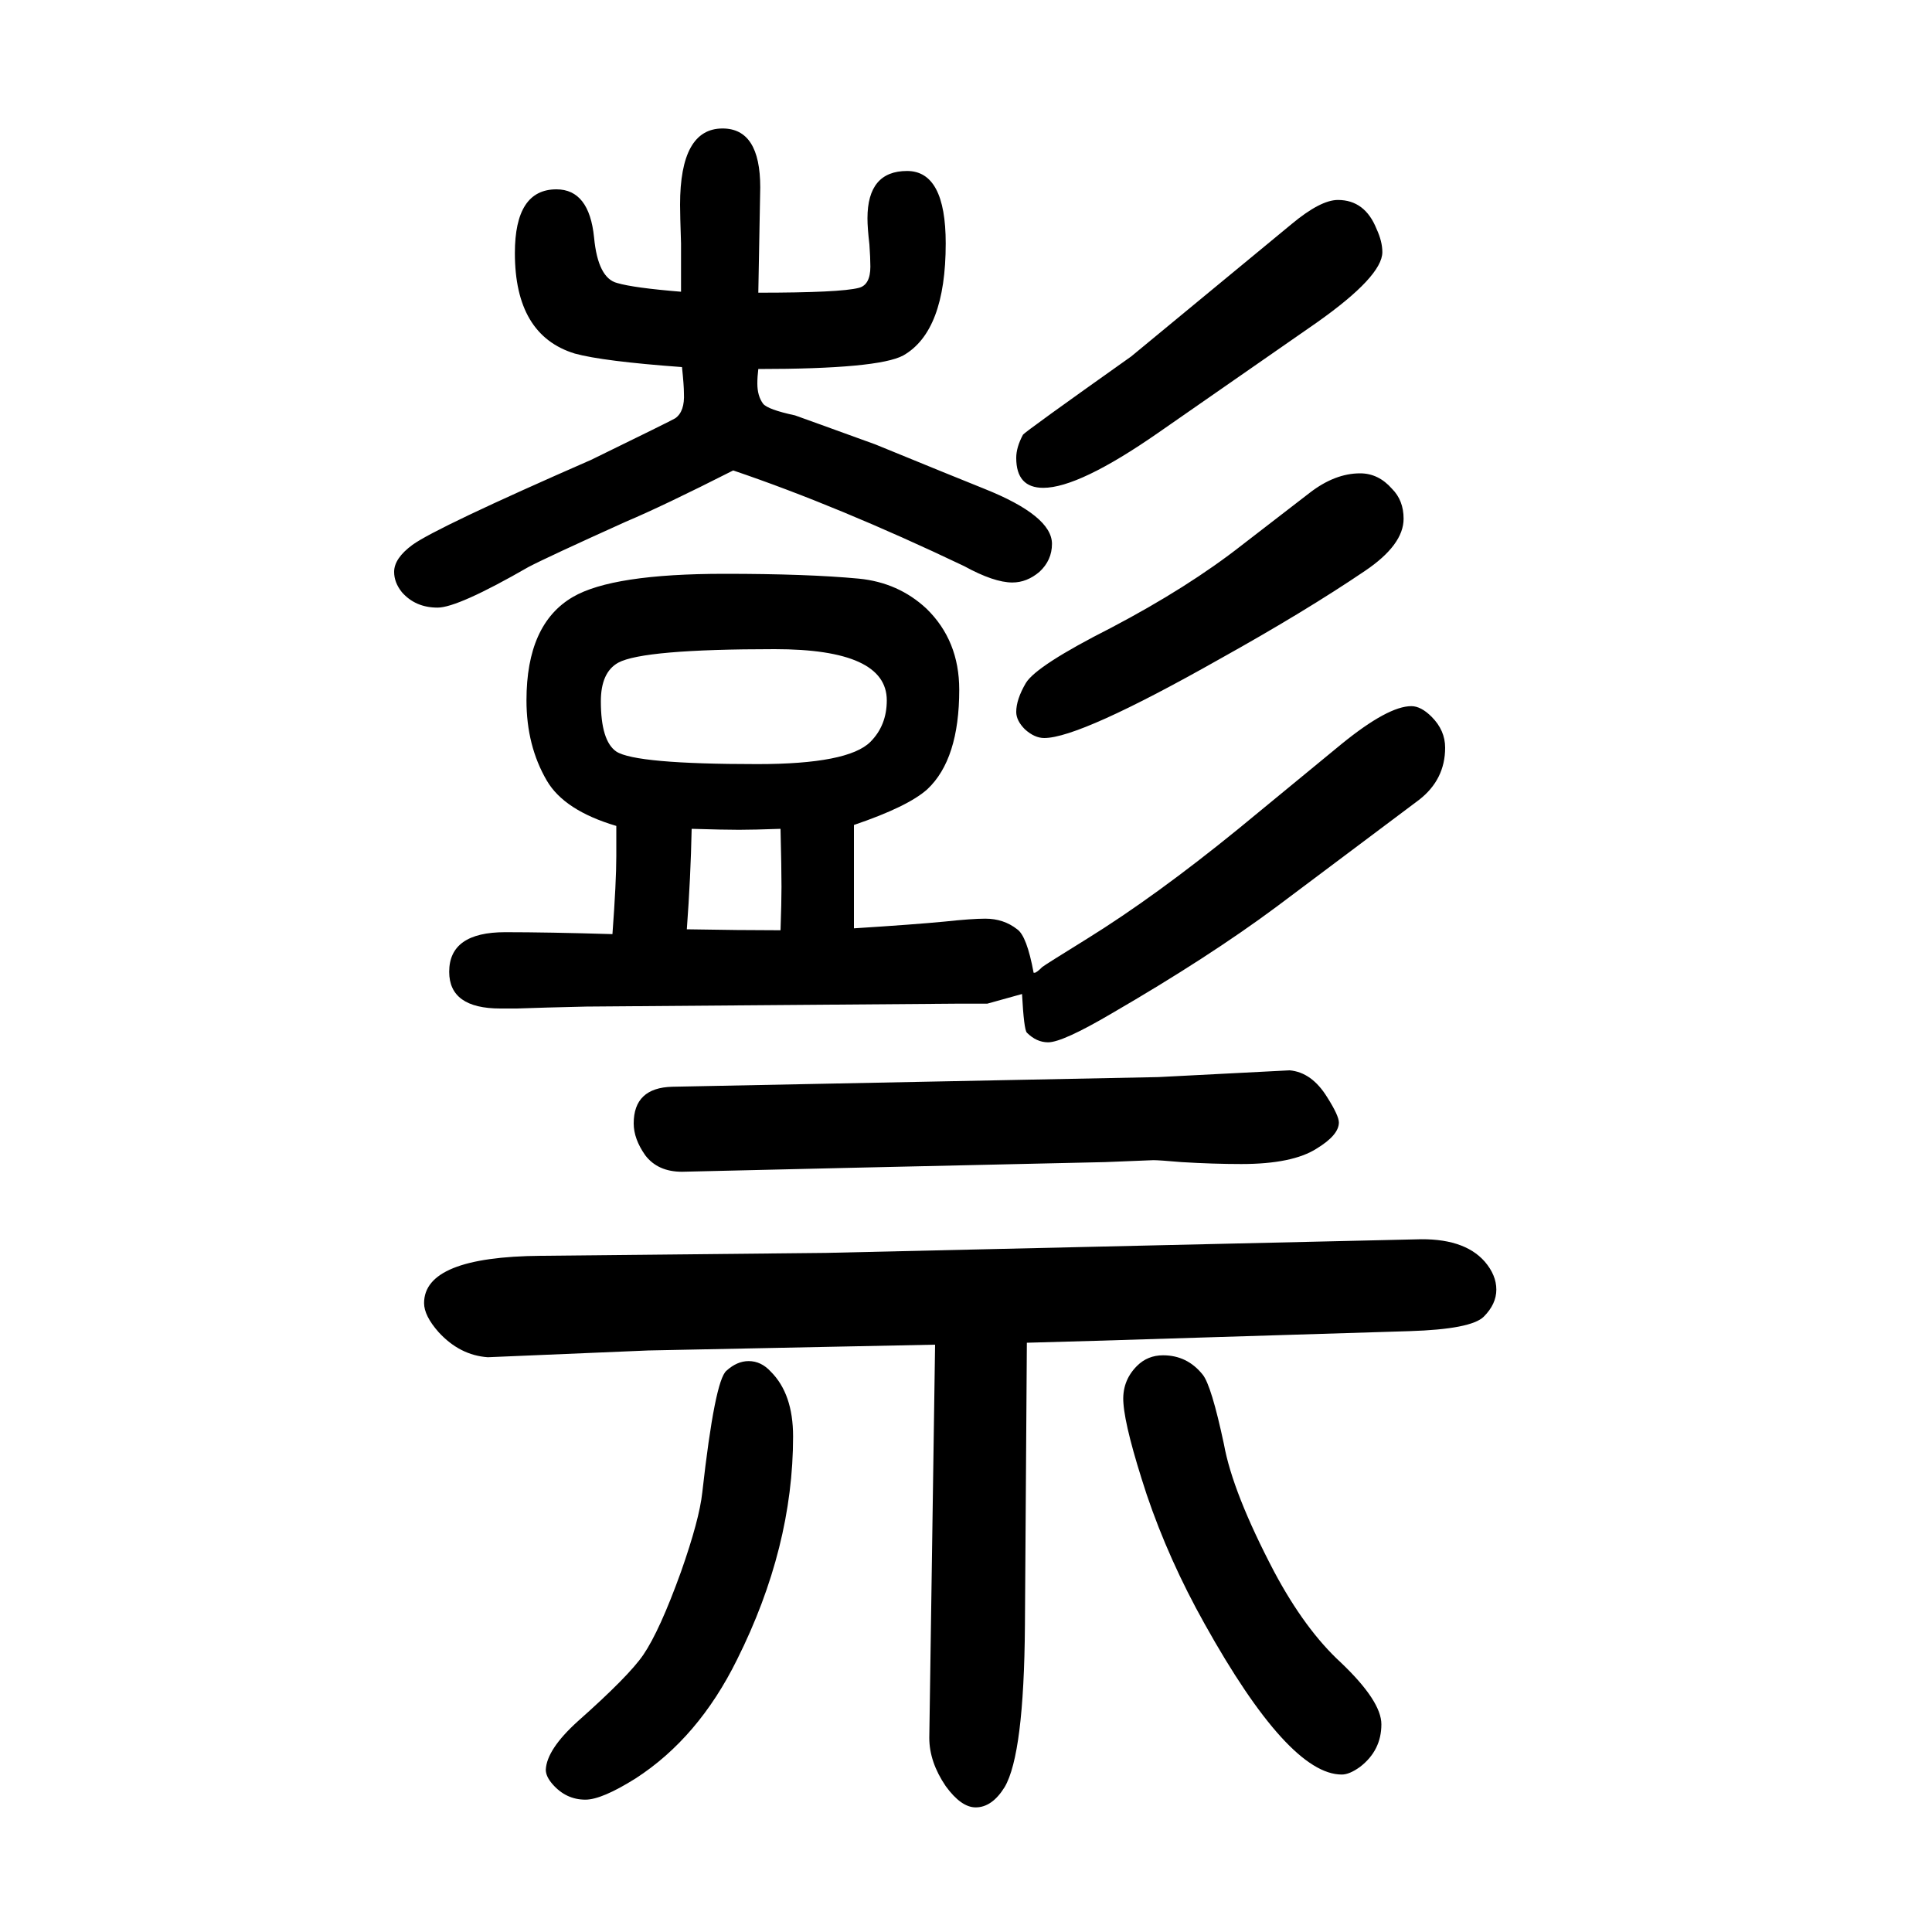
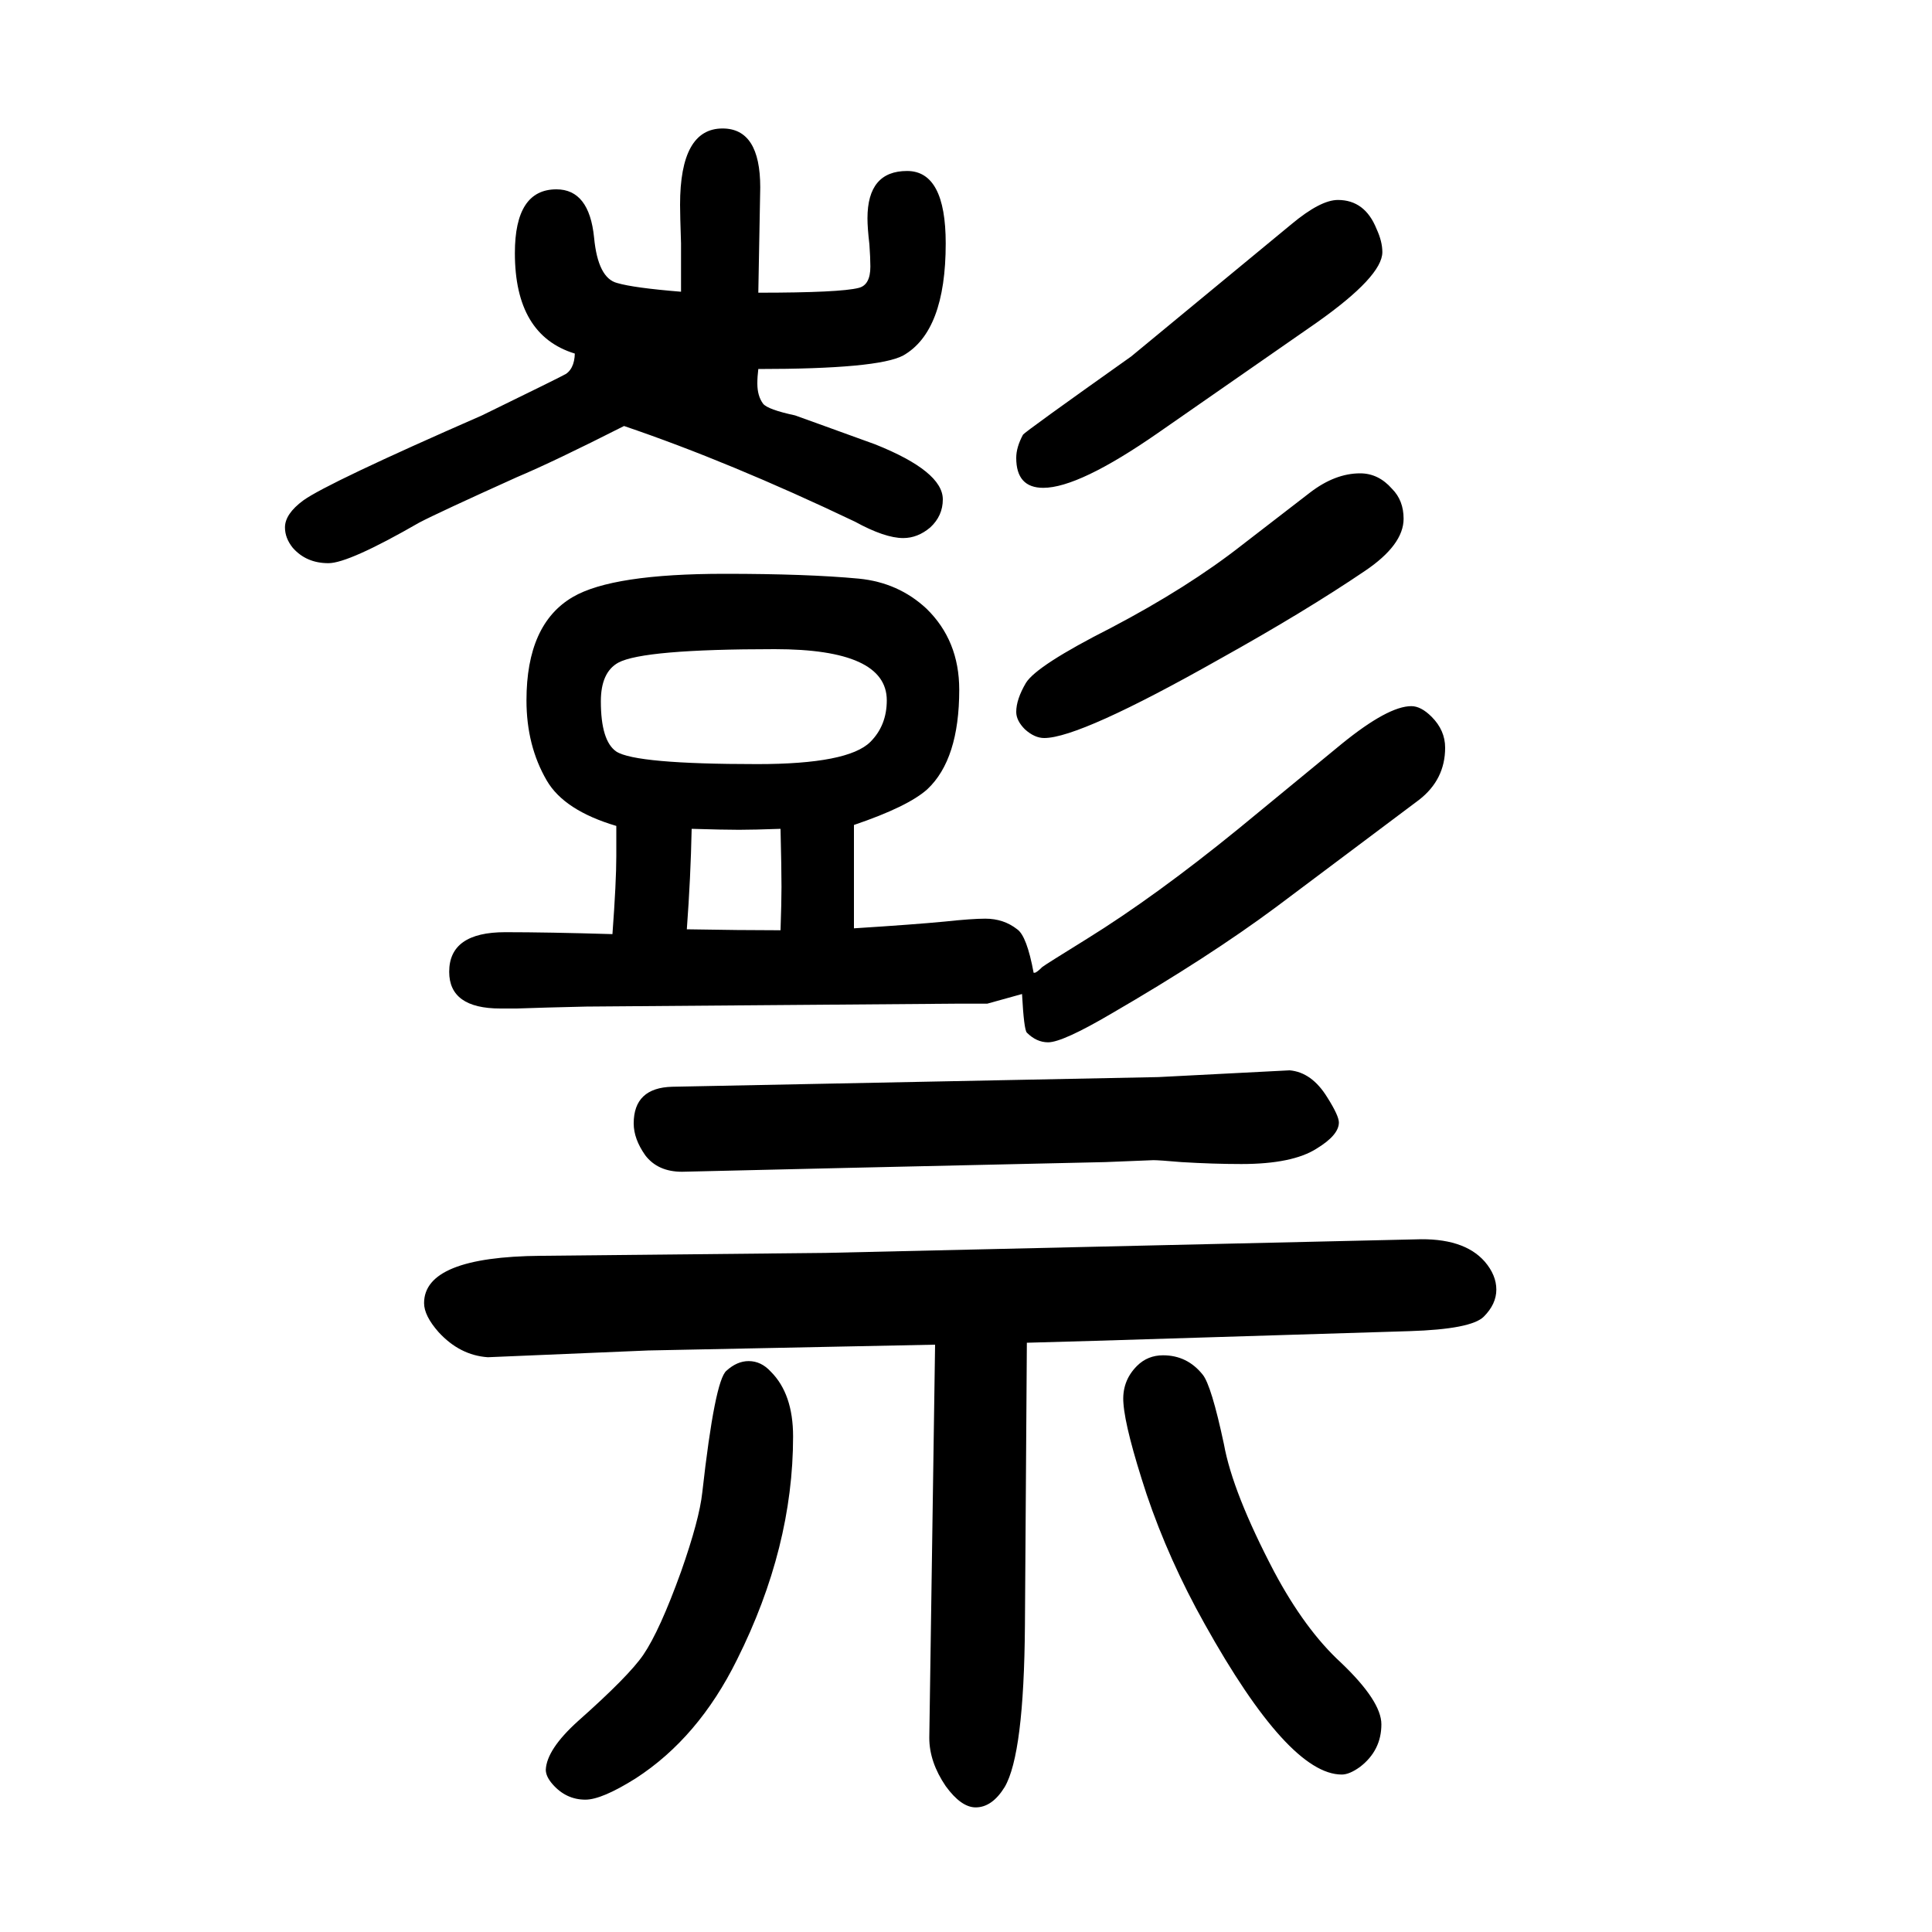
<svg xmlns="http://www.w3.org/2000/svg" height="100" width="100" version="1.1">
-   <path d="M1063 260l-2 -293q-1 -133 -21 -167q-13 -21 -30 -21q-15 0 -31 22q-17 25 -17 50l6 407l-297 -6l-166 -7q-29 2 -51 26q-15 17 -15 30q0 48 121 49l295 3l610 14q50 2 72 -23q12 -14 12 -29t-13 -28t-77 -15l-325 -10zM706 1270q-82 6 -111 14q-62 19 -62 104 q0 66 43 66q34 0 39 -50q4 -42 24 -47q17 -5 66 -9v50q-1 30 -1 40q0 79 44 79q39 0 39 -61l-2 -109q85 0 104 5q12 3 12 22q0 9 -1 23q-2 17 -2 27q0 49 41 49q40 0 40 -75q0 -91 -44 -116q-26 -14 -150 -14q-1 -8 -1 -15q0 -13 6 -21q5 -6 33 -12l25 -9l58 -21 q83 -34 113 -46q70 -28 70 -57q0 -17 -13 -29q-13 -11 -28 -11q-19 0 -50 17q-130 62 -239 99q-73 -37 -111 -53q-82 -37 -101 -47q-73 -42 -94 -42q-23 0 -37 16q-8 10 -8 21q0 14 19 28q25 18 185 88q82 40 87 43q10 7 9 26q0 8 -2 27zM775 241q13 0 23 -11q23 -23 23 -67 q0 -115 -58 -231q-40 -81 -105 -123q-35 -22 -52 -22q-20 0 -34 16q-7 8 -7 15q1 21 33 50q53 47 68 69q17 25 39 86q19 54 22 82q13 116 25 126q11 10 23 10zM1144 447l-267 -6l-171 -4q-25 0 -38 17q-12 17 -12 33q0 37 40 38l503 10l136 7q23 -2 39 -28q12 -19 12 -26 q0 -13 -23 -27q-25 -16 -78 -16q-29 0 -62 2q-23 2 -29 2zM884 796v-51v-56q63 4 94 7q28 3 42 3q19 0 33 -11q10 -7 17 -45h1q2 0 8 6q4 3 46 29q71 44 157 114l107 88q48 39 72 39q10 0 21 -11q14 -14 14 -32q0 -33 -27 -54l-148 -111q-70 -52 -170 -110q-51 -30 -66 -30 q-12 0 -22 10q-3 3 -5 40l-36 -10h-32l-383 -3q-44 -1 -72 -2h-17q-53 0 -53 38q0 41 58 41q44 0 111 -2q4 54 4 81v31q-54 16 -72 47q-21 36 -21 83q0 79 48 107q41 24 157 24q86 0 139 -5q41 -4 70 -31q34 -33 34 -84q0 -72 -33 -103q-20 -18 -76 -37zM802 978 q-136 0 -162 -14q-18 -10 -18 -40q0 -41 16 -52q20 -13 146 -13q94 0 117 23q17 17 17 43q0 53 -116 53zM808 792q-28 -1 -43 -1q-16 0 -49 1q-1 -50 -5 -104q55 -1 97 -1q1 29 1 45q0 19 -1 60zM1171 1281l166 137q30 25 48 25q28 0 40 -30q6 -13 6 -24q0 -25 -68 -73 l-164 -114q-82 -57 -119 -57q-28 0 -28 31q0 11 7 24q2 3 112 81zM1204 247q25 0 41 -20q9 -11 22 -72q9 -50 52 -132q32 -60 69 -94q42 -40 42 -64q0 -27 -22 -44q-11 -8 -19 -8q-55 0 -142 156q-37 66 -60 134q-22 67 -24 94q-2 23 14 39q11 11 27 11zM1408 1160 q19 0 33 -16q12 -12 12 -31q0 -27 -40 -54q-62 -42 -150 -91q-145 -82 -182 -82q-10 0 -20 9q-9 9 -9 18q0 13 10 30q11 18 88 57q80 42 136 86l70 54q26 20 52 20z" style="" transform="scale(0.05 -0.05) translate(0 -1650)" />
+   <path d="M1063 260l-2 -293q-1 -133 -21 -167q-13 -21 -30 -21q-15 0 -31 22q-17 25 -17 50l6 407l-297 -6l-166 -7q-29 2 -51 26q-15 17 -15 30q0 48 121 49l295 3l610 14q50 2 72 -23q12 -14 12 -29t-13 -28t-77 -15l-325 -10zM706 1270q-82 6 -111 14q-62 19 -62 104 q0 66 43 66q34 0 39 -50q4 -42 24 -47q17 -5 66 -9v50q-1 30 -1 40q0 79 44 79q39 0 39 -61l-2 -109q85 0 104 5q12 3 12 22q0 9 -1 23q-2 17 -2 27q0 49 41 49q40 0 40 -75q0 -91 -44 -116q-26 -14 -150 -14q-1 -8 -1 -15q0 -13 6 -21q5 -6 33 -12l25 -9l58 -21 q70 -28 70 -57q0 -17 -13 -29q-13 -11 -28 -11q-19 0 -50 17q-130 62 -239 99q-73 -37 -111 -53q-82 -37 -101 -47q-73 -42 -94 -42q-23 0 -37 16q-8 10 -8 21q0 14 19 28q25 18 185 88q82 40 87 43q10 7 9 26q0 8 -2 27zM775 241q13 0 23 -11q23 -23 23 -67 q0 -115 -58 -231q-40 -81 -105 -123q-35 -22 -52 -22q-20 0 -34 16q-7 8 -7 15q1 21 33 50q53 47 68 69q17 25 39 86q19 54 22 82q13 116 25 126q11 10 23 10zM1144 447l-267 -6l-171 -4q-25 0 -38 17q-12 17 -12 33q0 37 40 38l503 10l136 7q23 -2 39 -28q12 -19 12 -26 q0 -13 -23 -27q-25 -16 -78 -16q-29 0 -62 2q-23 2 -29 2zM884 796v-51v-56q63 4 94 7q28 3 42 3q19 0 33 -11q10 -7 17 -45h1q2 0 8 6q4 3 46 29q71 44 157 114l107 88q48 39 72 39q10 0 21 -11q14 -14 14 -32q0 -33 -27 -54l-148 -111q-70 -52 -170 -110q-51 -30 -66 -30 q-12 0 -22 10q-3 3 -5 40l-36 -10h-32l-383 -3q-44 -1 -72 -2h-17q-53 0 -53 38q0 41 58 41q44 0 111 -2q4 54 4 81v31q-54 16 -72 47q-21 36 -21 83q0 79 48 107q41 24 157 24q86 0 139 -5q41 -4 70 -31q34 -33 34 -84q0 -72 -33 -103q-20 -18 -76 -37zM802 978 q-136 0 -162 -14q-18 -10 -18 -40q0 -41 16 -52q20 -13 146 -13q94 0 117 23q17 17 17 43q0 53 -116 53zM808 792q-28 -1 -43 -1q-16 0 -49 1q-1 -50 -5 -104q55 -1 97 -1q1 29 1 45q0 19 -1 60zM1171 1281l166 137q30 25 48 25q28 0 40 -30q6 -13 6 -24q0 -25 -68 -73 l-164 -114q-82 -57 -119 -57q-28 0 -28 31q0 11 7 24q2 3 112 81zM1204 247q25 0 41 -20q9 -11 22 -72q9 -50 52 -132q32 -60 69 -94q42 -40 42 -64q0 -27 -22 -44q-11 -8 -19 -8q-55 0 -142 156q-37 66 -60 134q-22 67 -24 94q-2 23 14 39q11 11 27 11zM1408 1160 q19 0 33 -16q12 -12 12 -31q0 -27 -40 -54q-62 -42 -150 -91q-145 -82 -182 -82q-10 0 -20 9q-9 9 -9 18q0 13 10 30q11 18 88 57q80 42 136 86l70 54q26 20 52 20z" style="" transform="scale(0.05 -0.05) translate(0 -1650)" />
</svg>